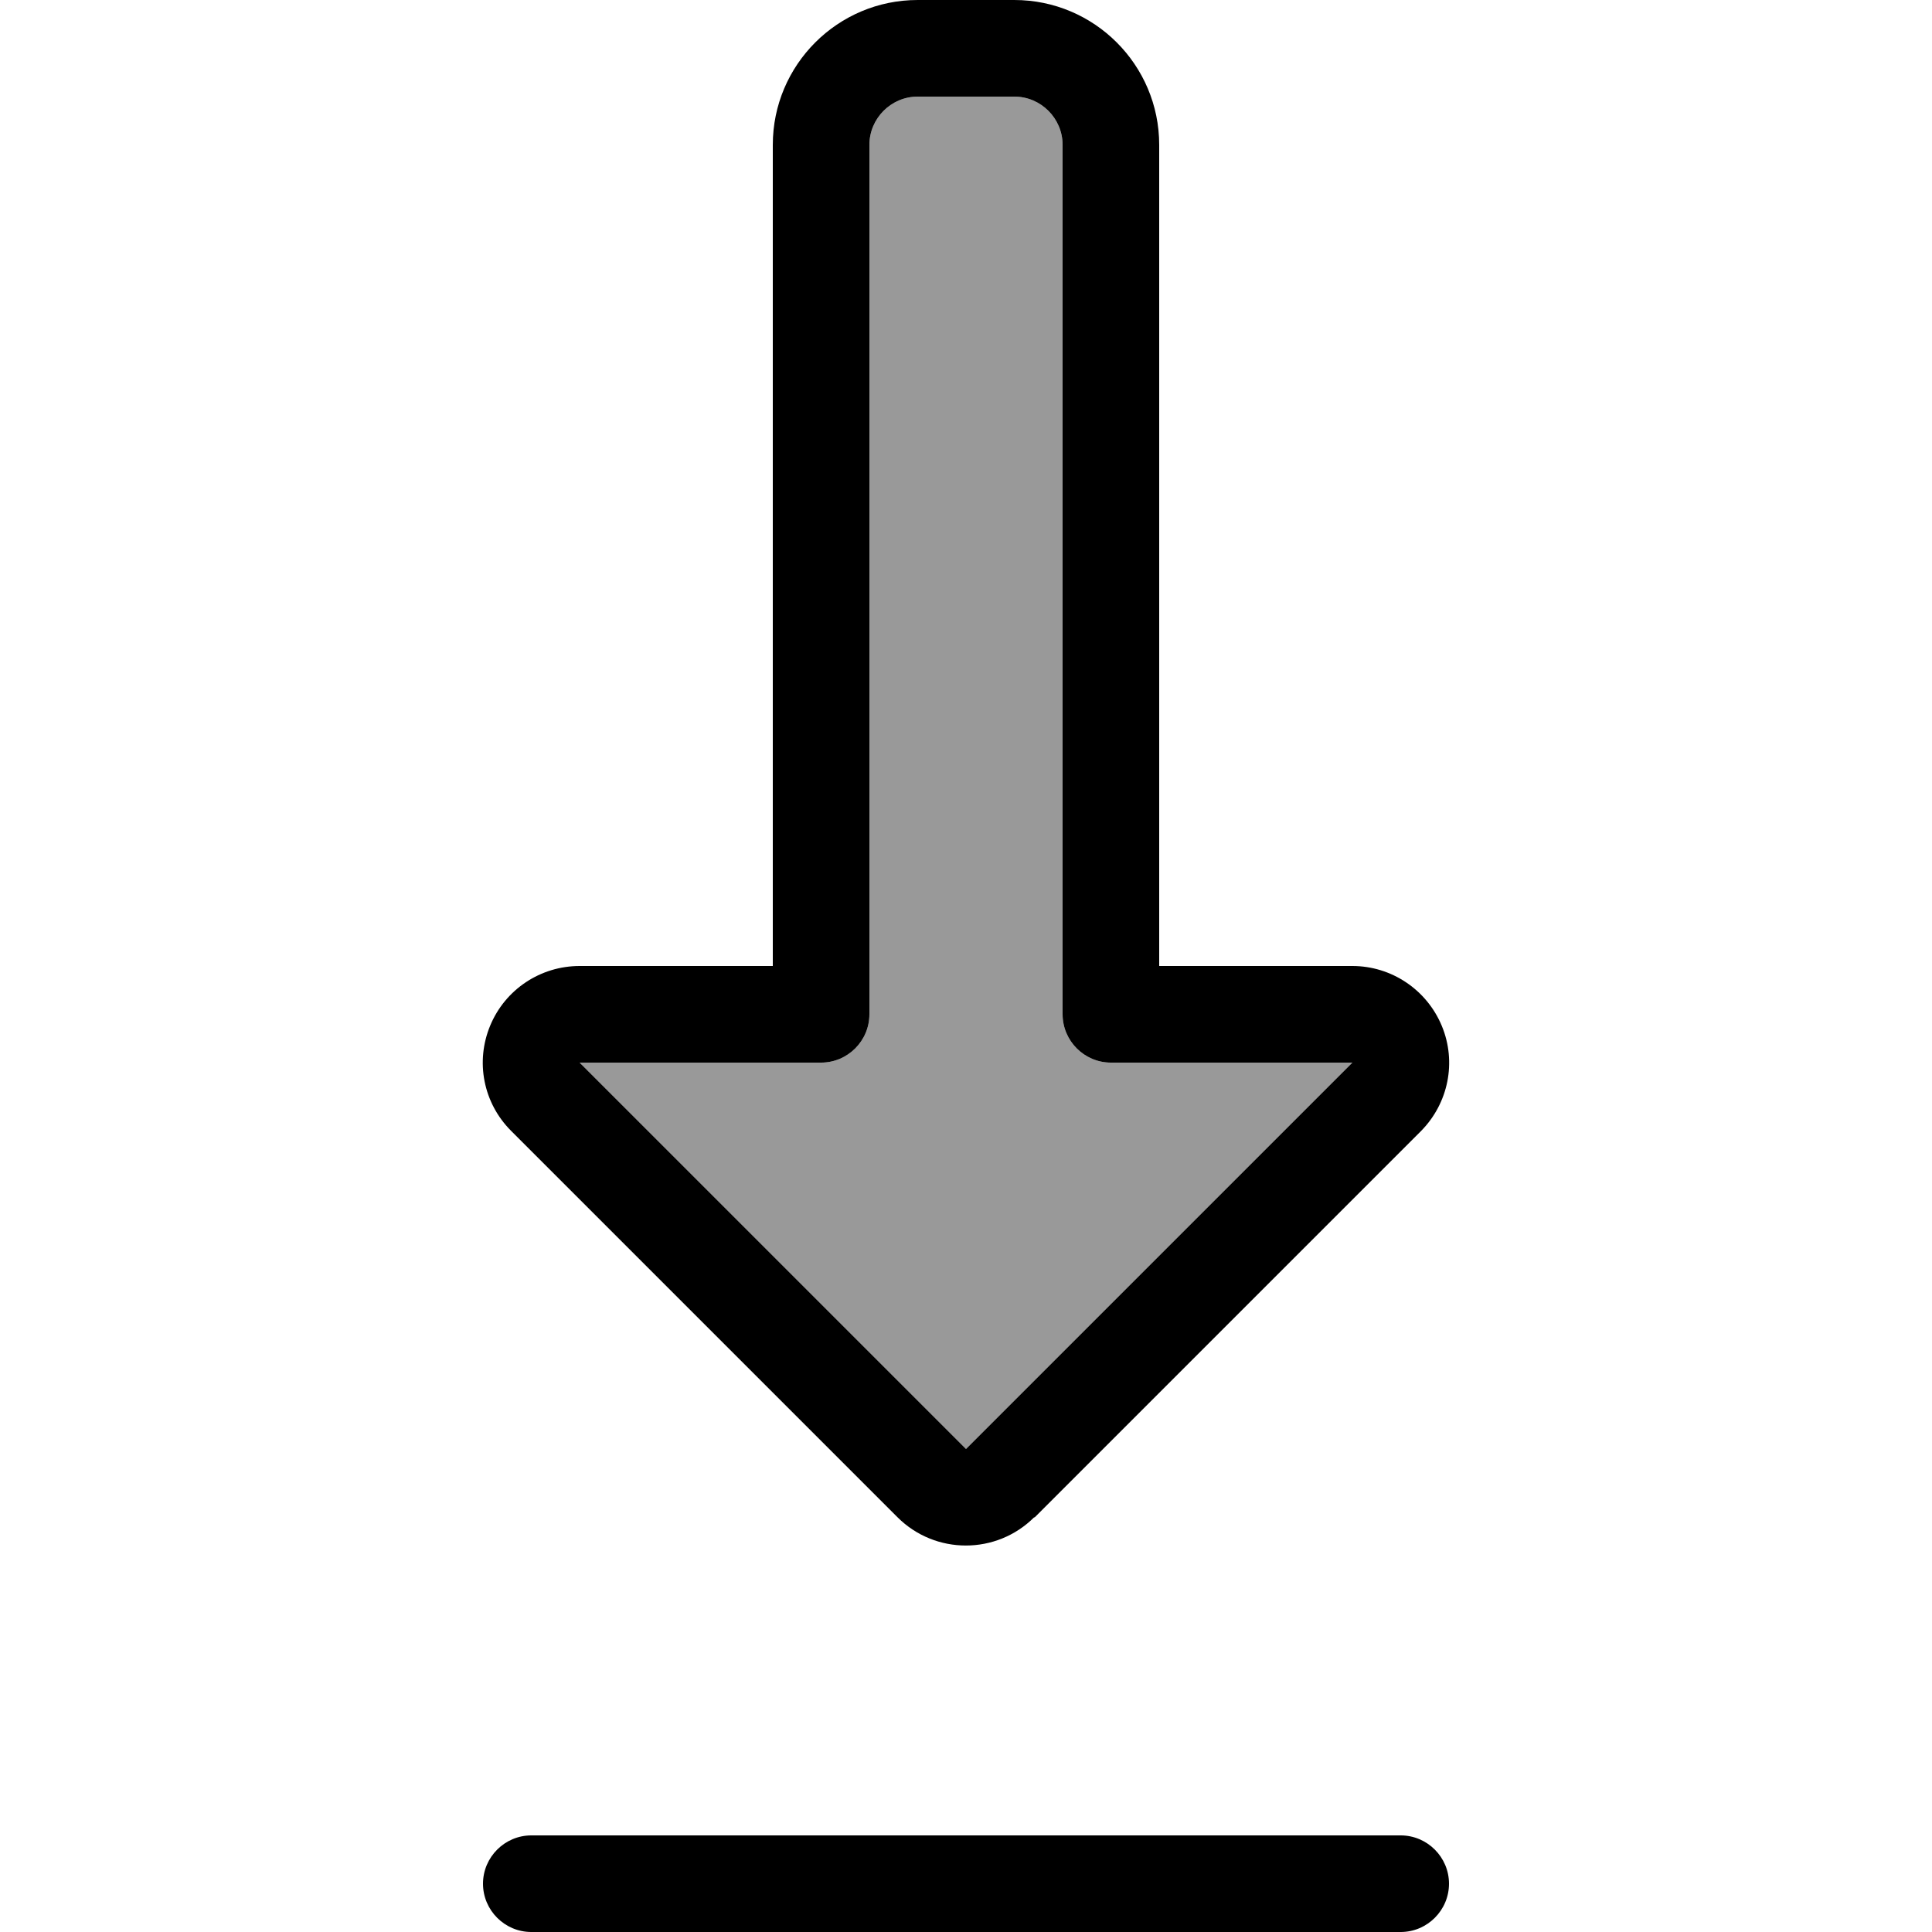
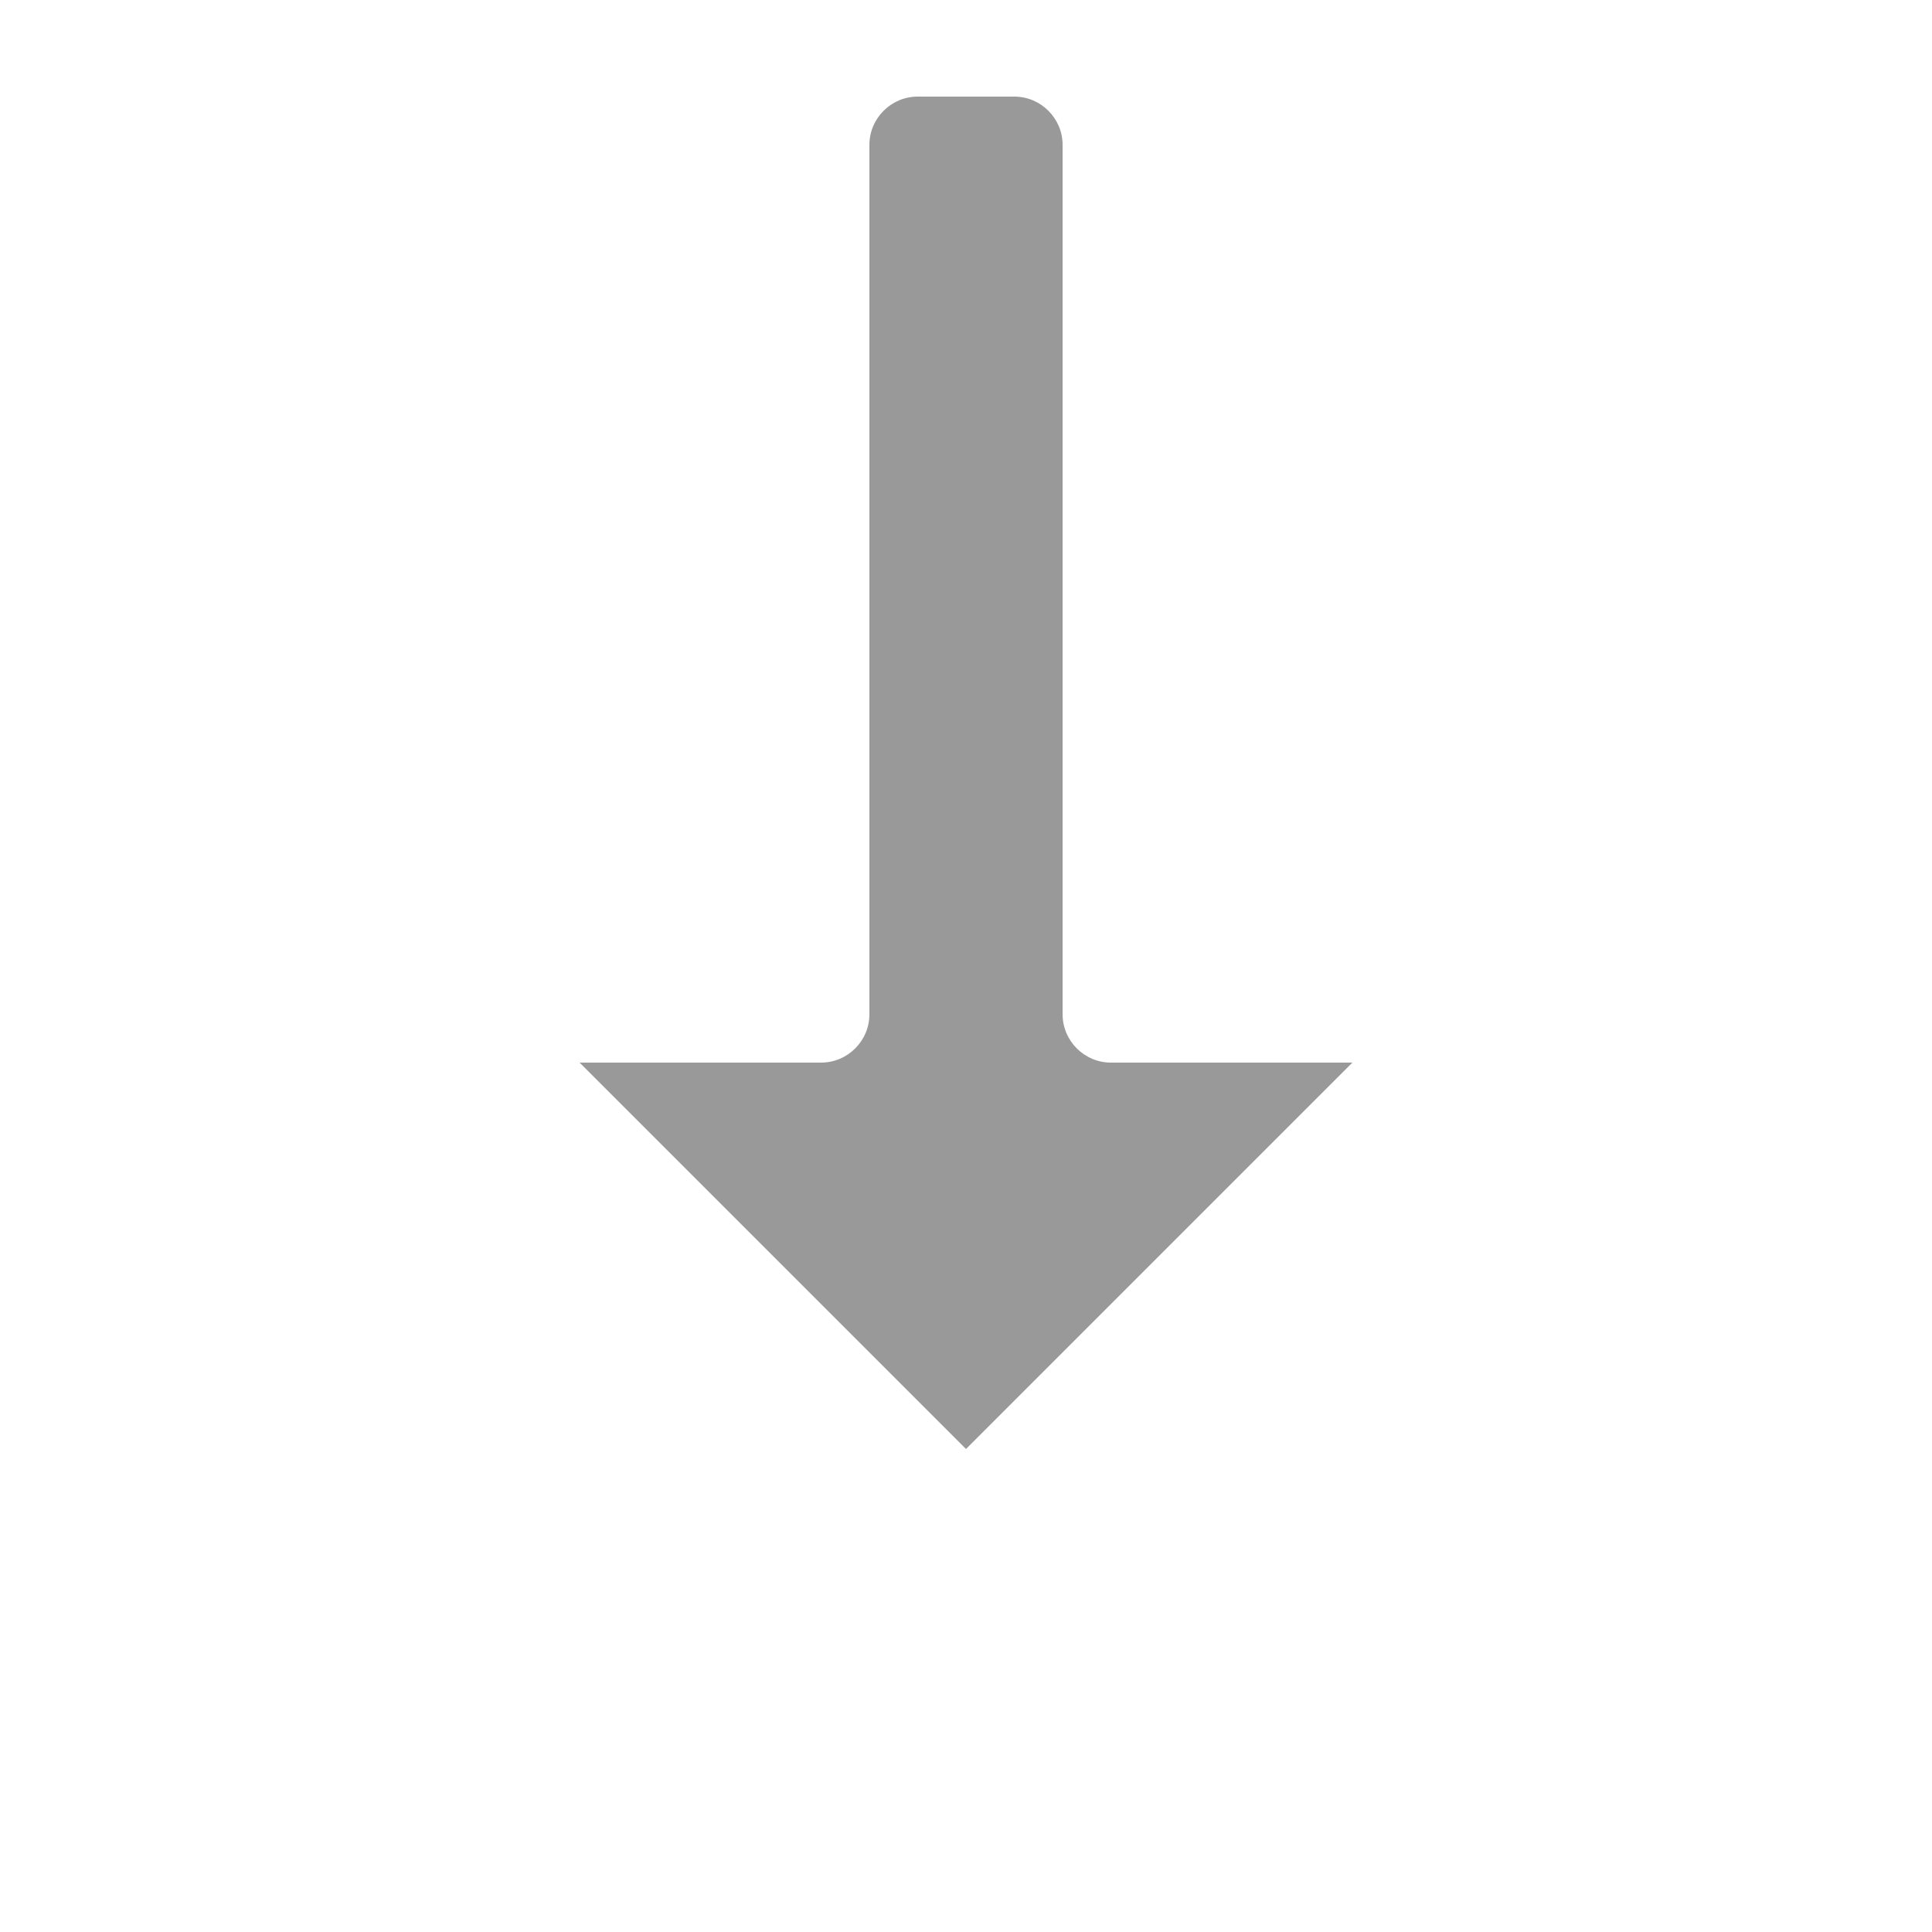
<svg xmlns="http://www.w3.org/2000/svg" viewBox="0 0 640 640">
  <path opacity=".4" fill="currentColor" d="M192 352L320 480L448 352L368 352C359.2 352 352 344.8 352 336L352 48C352 39.2 344.8 32 336 32L304 32C295.2 32 288 39.2 288 48L288 336C288 344.8 280.8 352 272 352L192 352z" />
-   <path fill="currentColor" d="M176 640C167.2 640 160 632.8 160 624C160 615.2 167.2 608 176 608L464 608C472.8 608 480 615.2 480 624C480 632.8 472.8 640 464 640L176 640zM342.6 502.6C330.1 515.1 309.8 515.1 297.3 502.6L169.3 374.6C160.1 365.4 157.4 351.7 162.4 339.7C167.4 327.7 179.1 320 192 320L256 320L256 48C256 21.5 277.5 0 304 0L336 0C362.5 0 384 21.5 384 48L384 320L448 320C460.9 320 472.6 327.8 477.6 339.8C482.6 351.8 479.8 365.5 470.7 374.7L342.7 502.7zM320 480L448 352L368 352C359.2 352 352 344.8 352 336L352 48C352 39.2 344.8 32 336 32L304 32C295.2 32 288 39.2 288 48L288 336C288 344.8 280.8 352 272 352L192 352L320 480z" />
</svg>